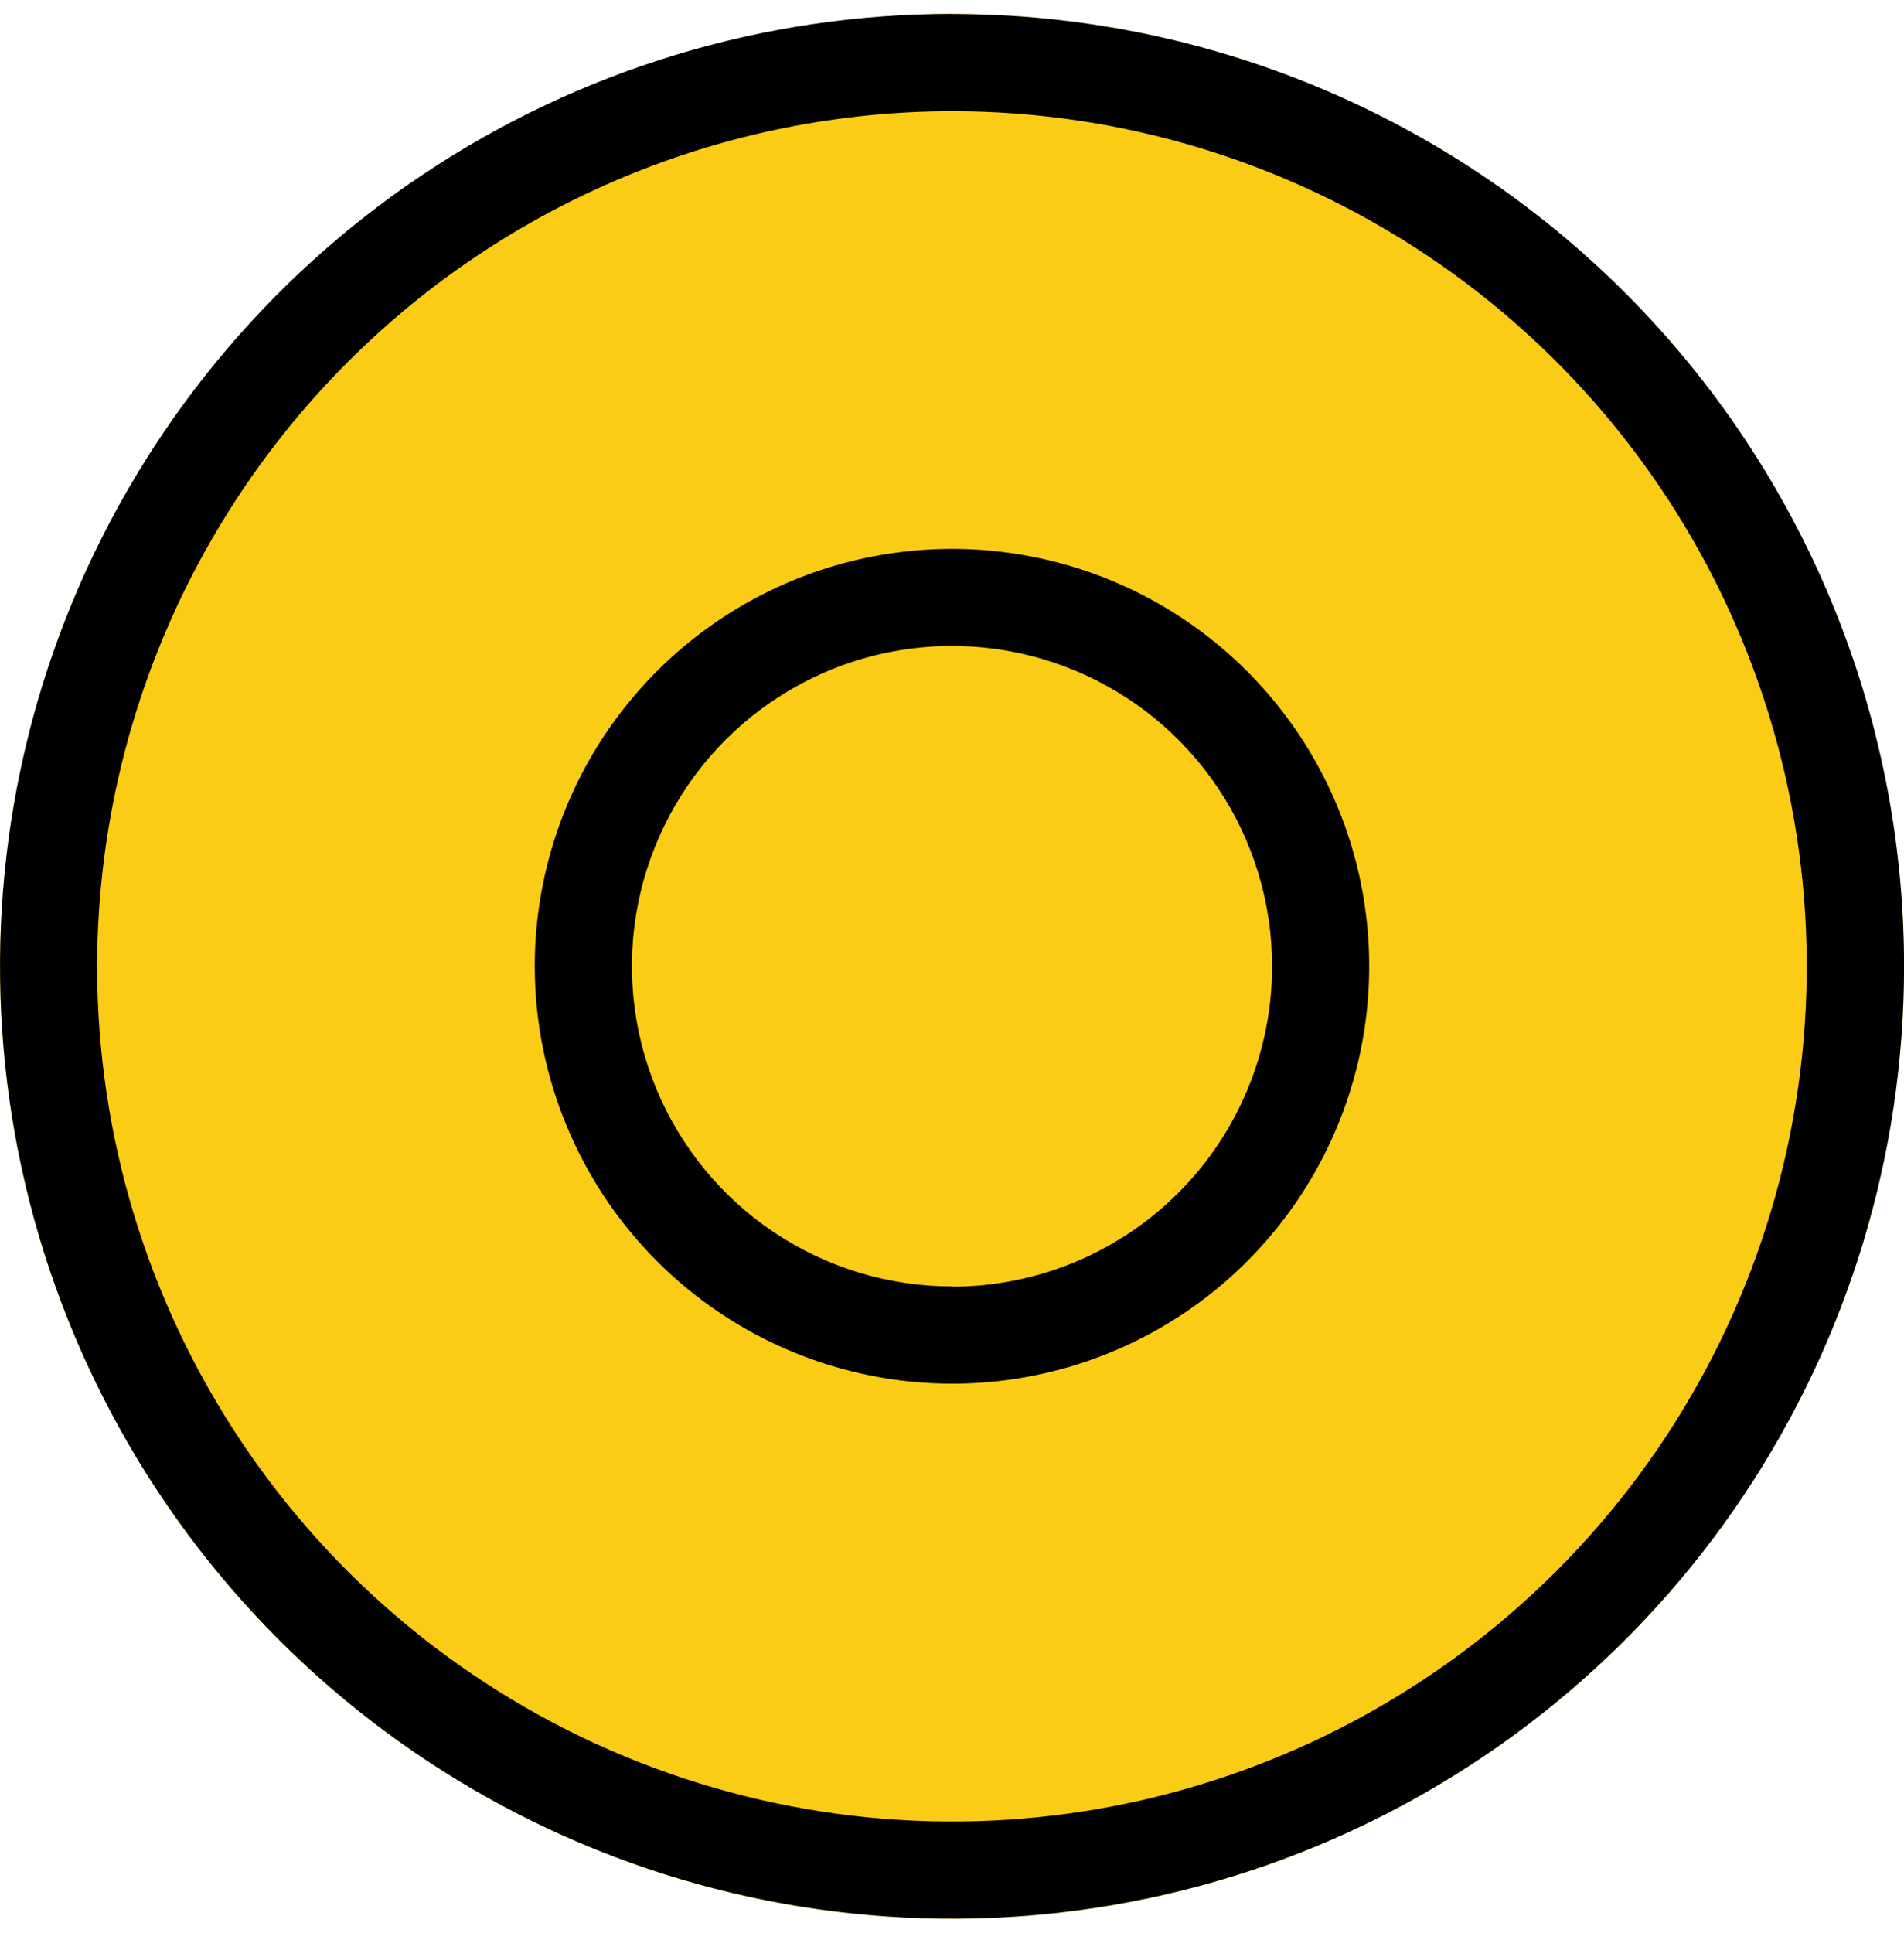
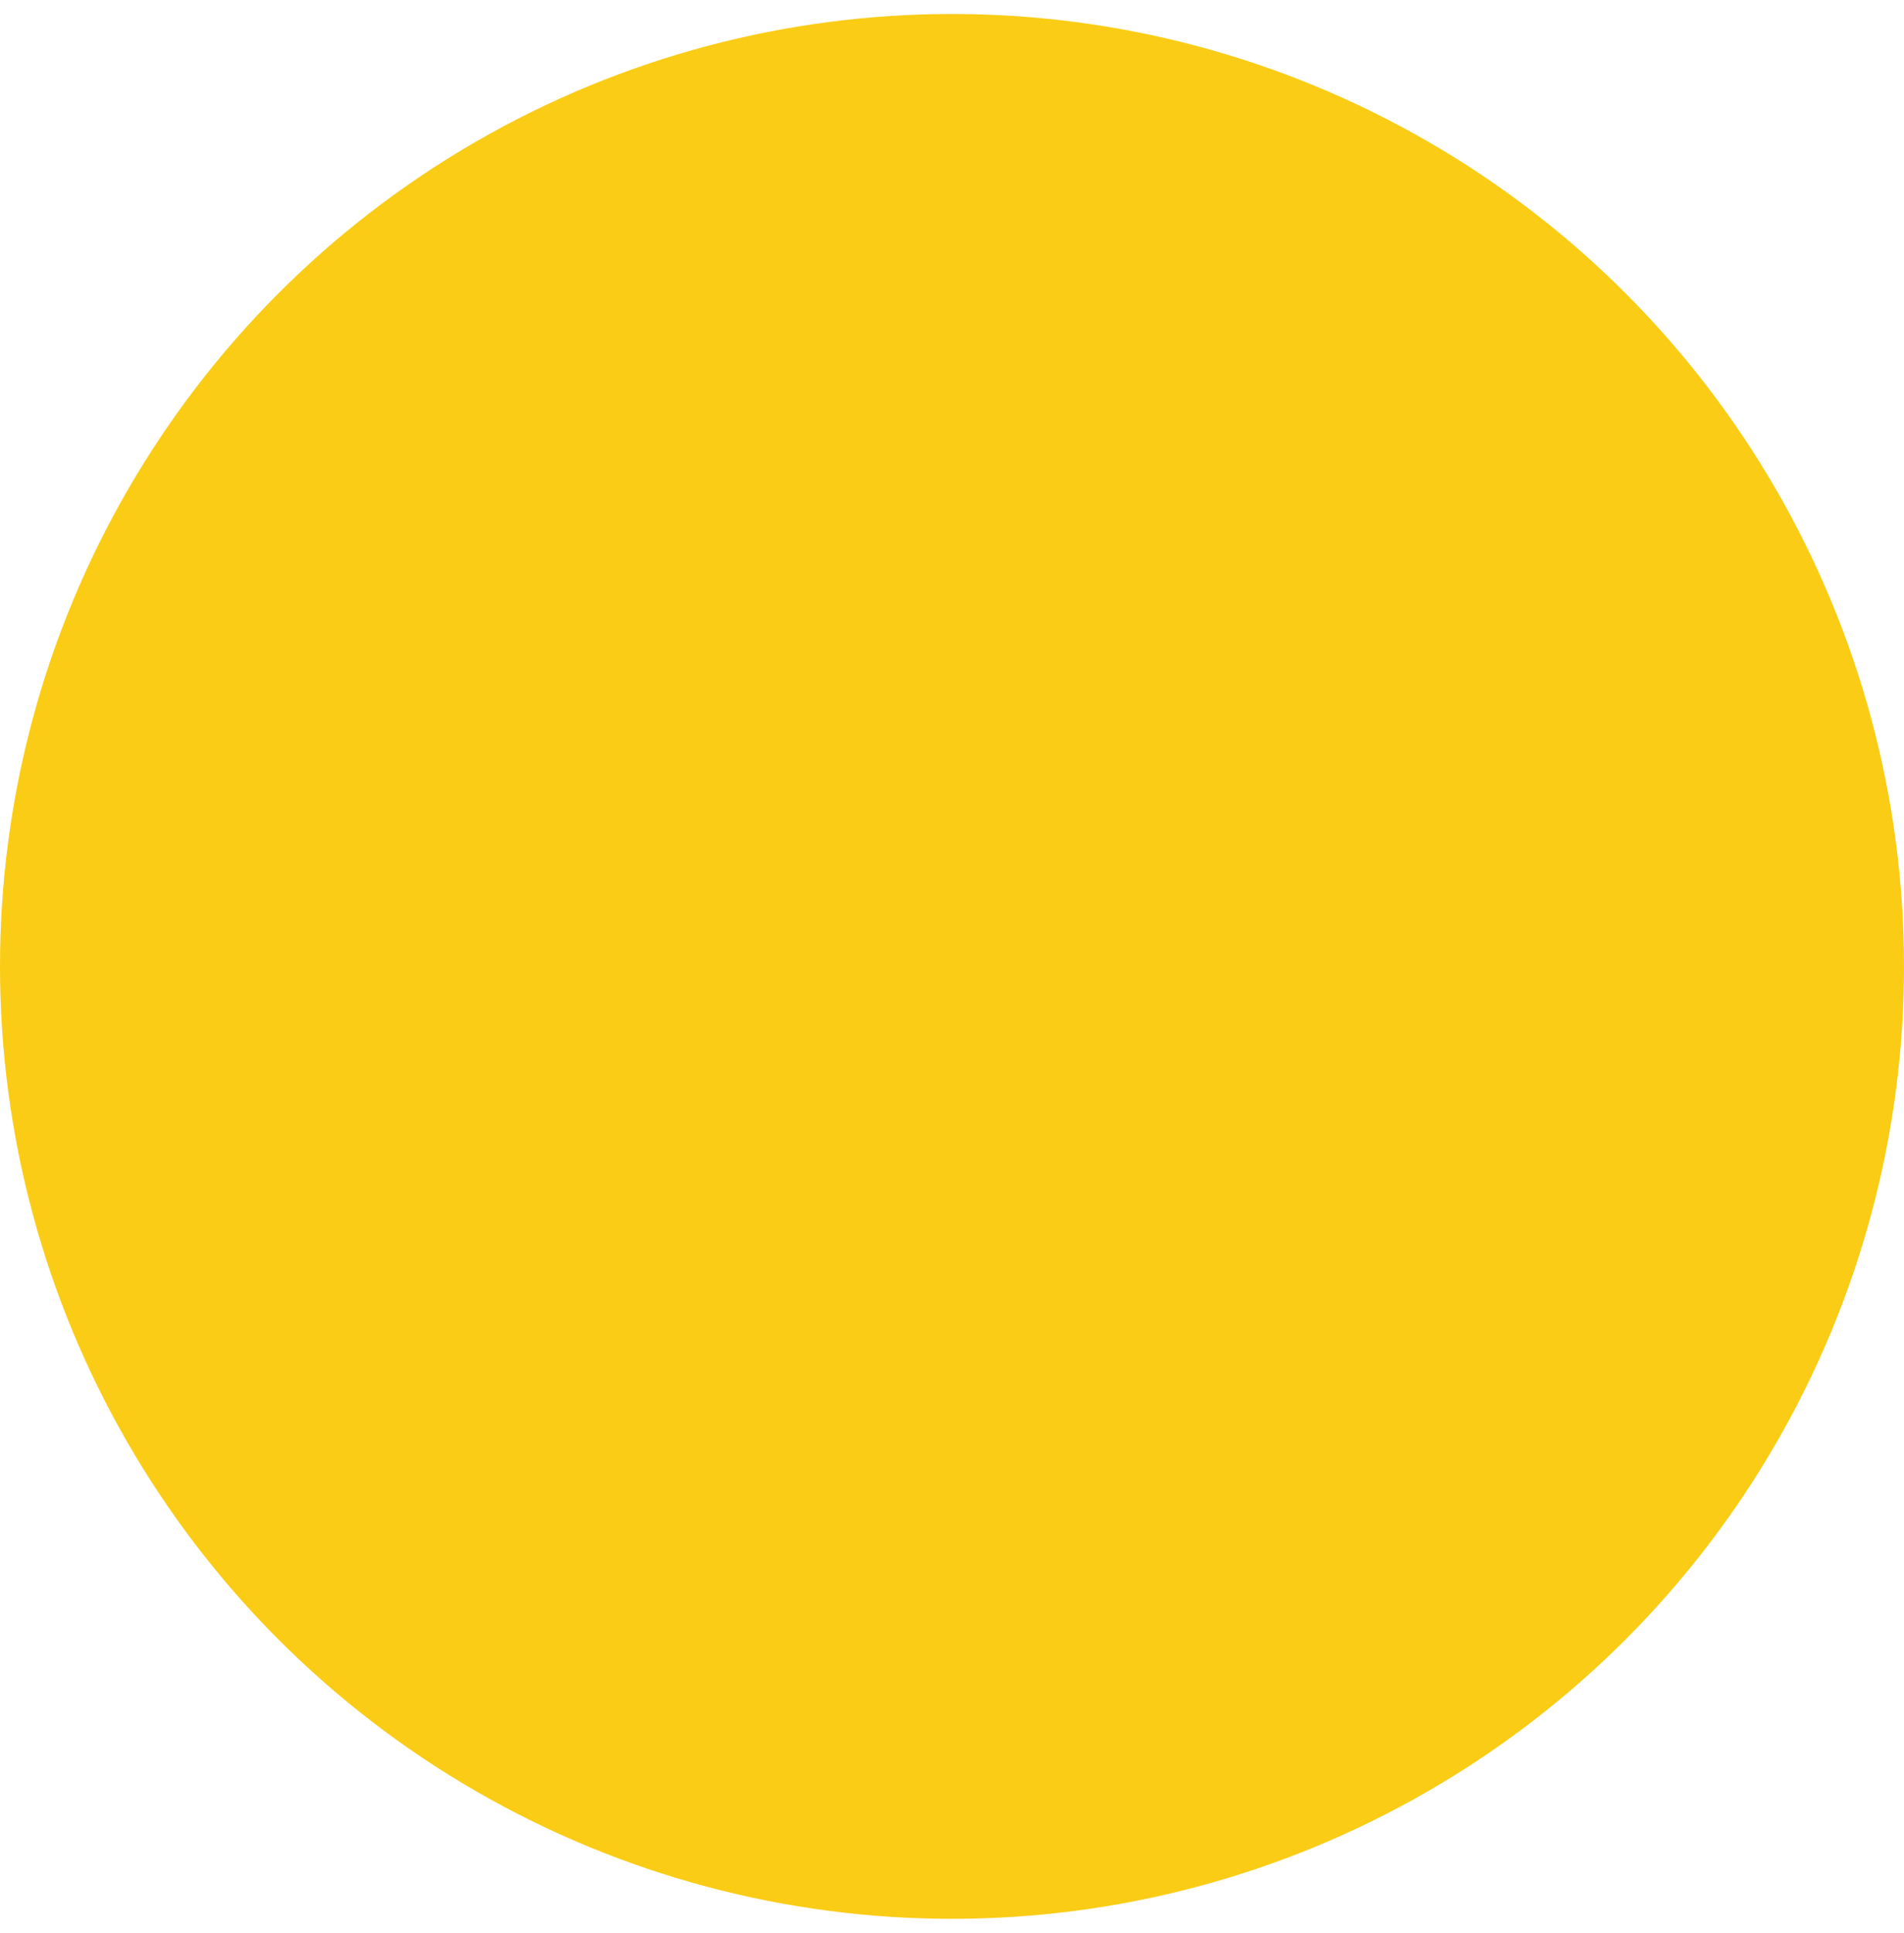
<svg xmlns="http://www.w3.org/2000/svg" width="68" height="69" viewBox="0 0 68 69">
  <circle cx="34" cy="34.5" r="34" fill="#FACC15" />
-   <path d="M34.001 3.969C40.039 3.97 45.941 5.761 50.961 9.116C55.981 12.471 59.894 17.239 62.204 22.817C64.514 28.396 65.118 34.534 63.94 40.456C62.762 46.378 59.854 51.817 55.584 56.086C51.315 60.356 45.875 63.263 39.953 64.441C34.031 65.618 27.893 65.014 22.315 62.703C16.736 60.392 11.969 56.479 8.614 51.459C5.26 46.438 3.469 40.536 3.469 34.498C3.479 26.404 6.699 18.644 12.423 12.921C18.146 7.198 25.907 3.978 34.001 3.969ZM34.001 49.396C36.948 49.396 39.828 48.522 42.279 46.885C44.729 45.247 46.638 42.92 47.766 40.197C48.894 37.474 49.188 34.479 48.614 31.588C48.038 28.698 46.619 26.043 44.535 23.959C42.452 21.875 39.797 20.456 36.907 19.881C34.016 19.306 31.02 19.601 28.298 20.729C25.575 21.856 23.248 23.766 21.61 26.216C19.973 28.666 19.099 31.547 19.098 34.494C19.102 38.445 20.674 42.233 23.468 45.027C26.262 47.821 30.05 49.392 34.001 49.396ZM34.001 0.496C27.276 0.496 20.703 2.49 15.111 6.226C9.52 9.962 5.163 15.273 2.589 21.485C0.016 27.698 -0.657 34.535 0.655 41.13C1.967 47.725 5.206 53.783 9.961 58.538C14.716 63.293 20.775 66.531 27.37 67.843C33.965 69.154 40.802 68.481 47.014 65.907C53.227 63.333 58.537 58.975 62.273 53.384C66.008 47.792 68.002 41.218 68.002 34.494C68 25.477 64.417 16.831 58.041 10.456C51.665 4.081 43.017 0.5 34.001 0.5V0.496ZM34.001 45.923C31.74 45.923 29.53 45.253 27.65 43.997C25.77 42.741 24.305 40.956 23.439 38.867C22.574 36.778 22.347 34.48 22.788 32.262C23.229 30.045 24.317 28.008 25.916 26.409C27.514 24.81 29.551 23.721 31.768 23.28C33.986 22.839 36.284 23.065 38.373 23.93C40.462 24.794 42.248 26.259 43.504 28.139C44.76 30.019 45.431 32.229 45.431 34.49C45.433 35.992 45.138 37.479 44.564 38.867C43.991 40.255 43.149 41.517 42.087 42.579C41.026 43.642 39.765 44.485 38.378 45.06C36.99 45.635 35.503 45.931 34.001 45.931V45.923Z" fill="black" />
</svg>